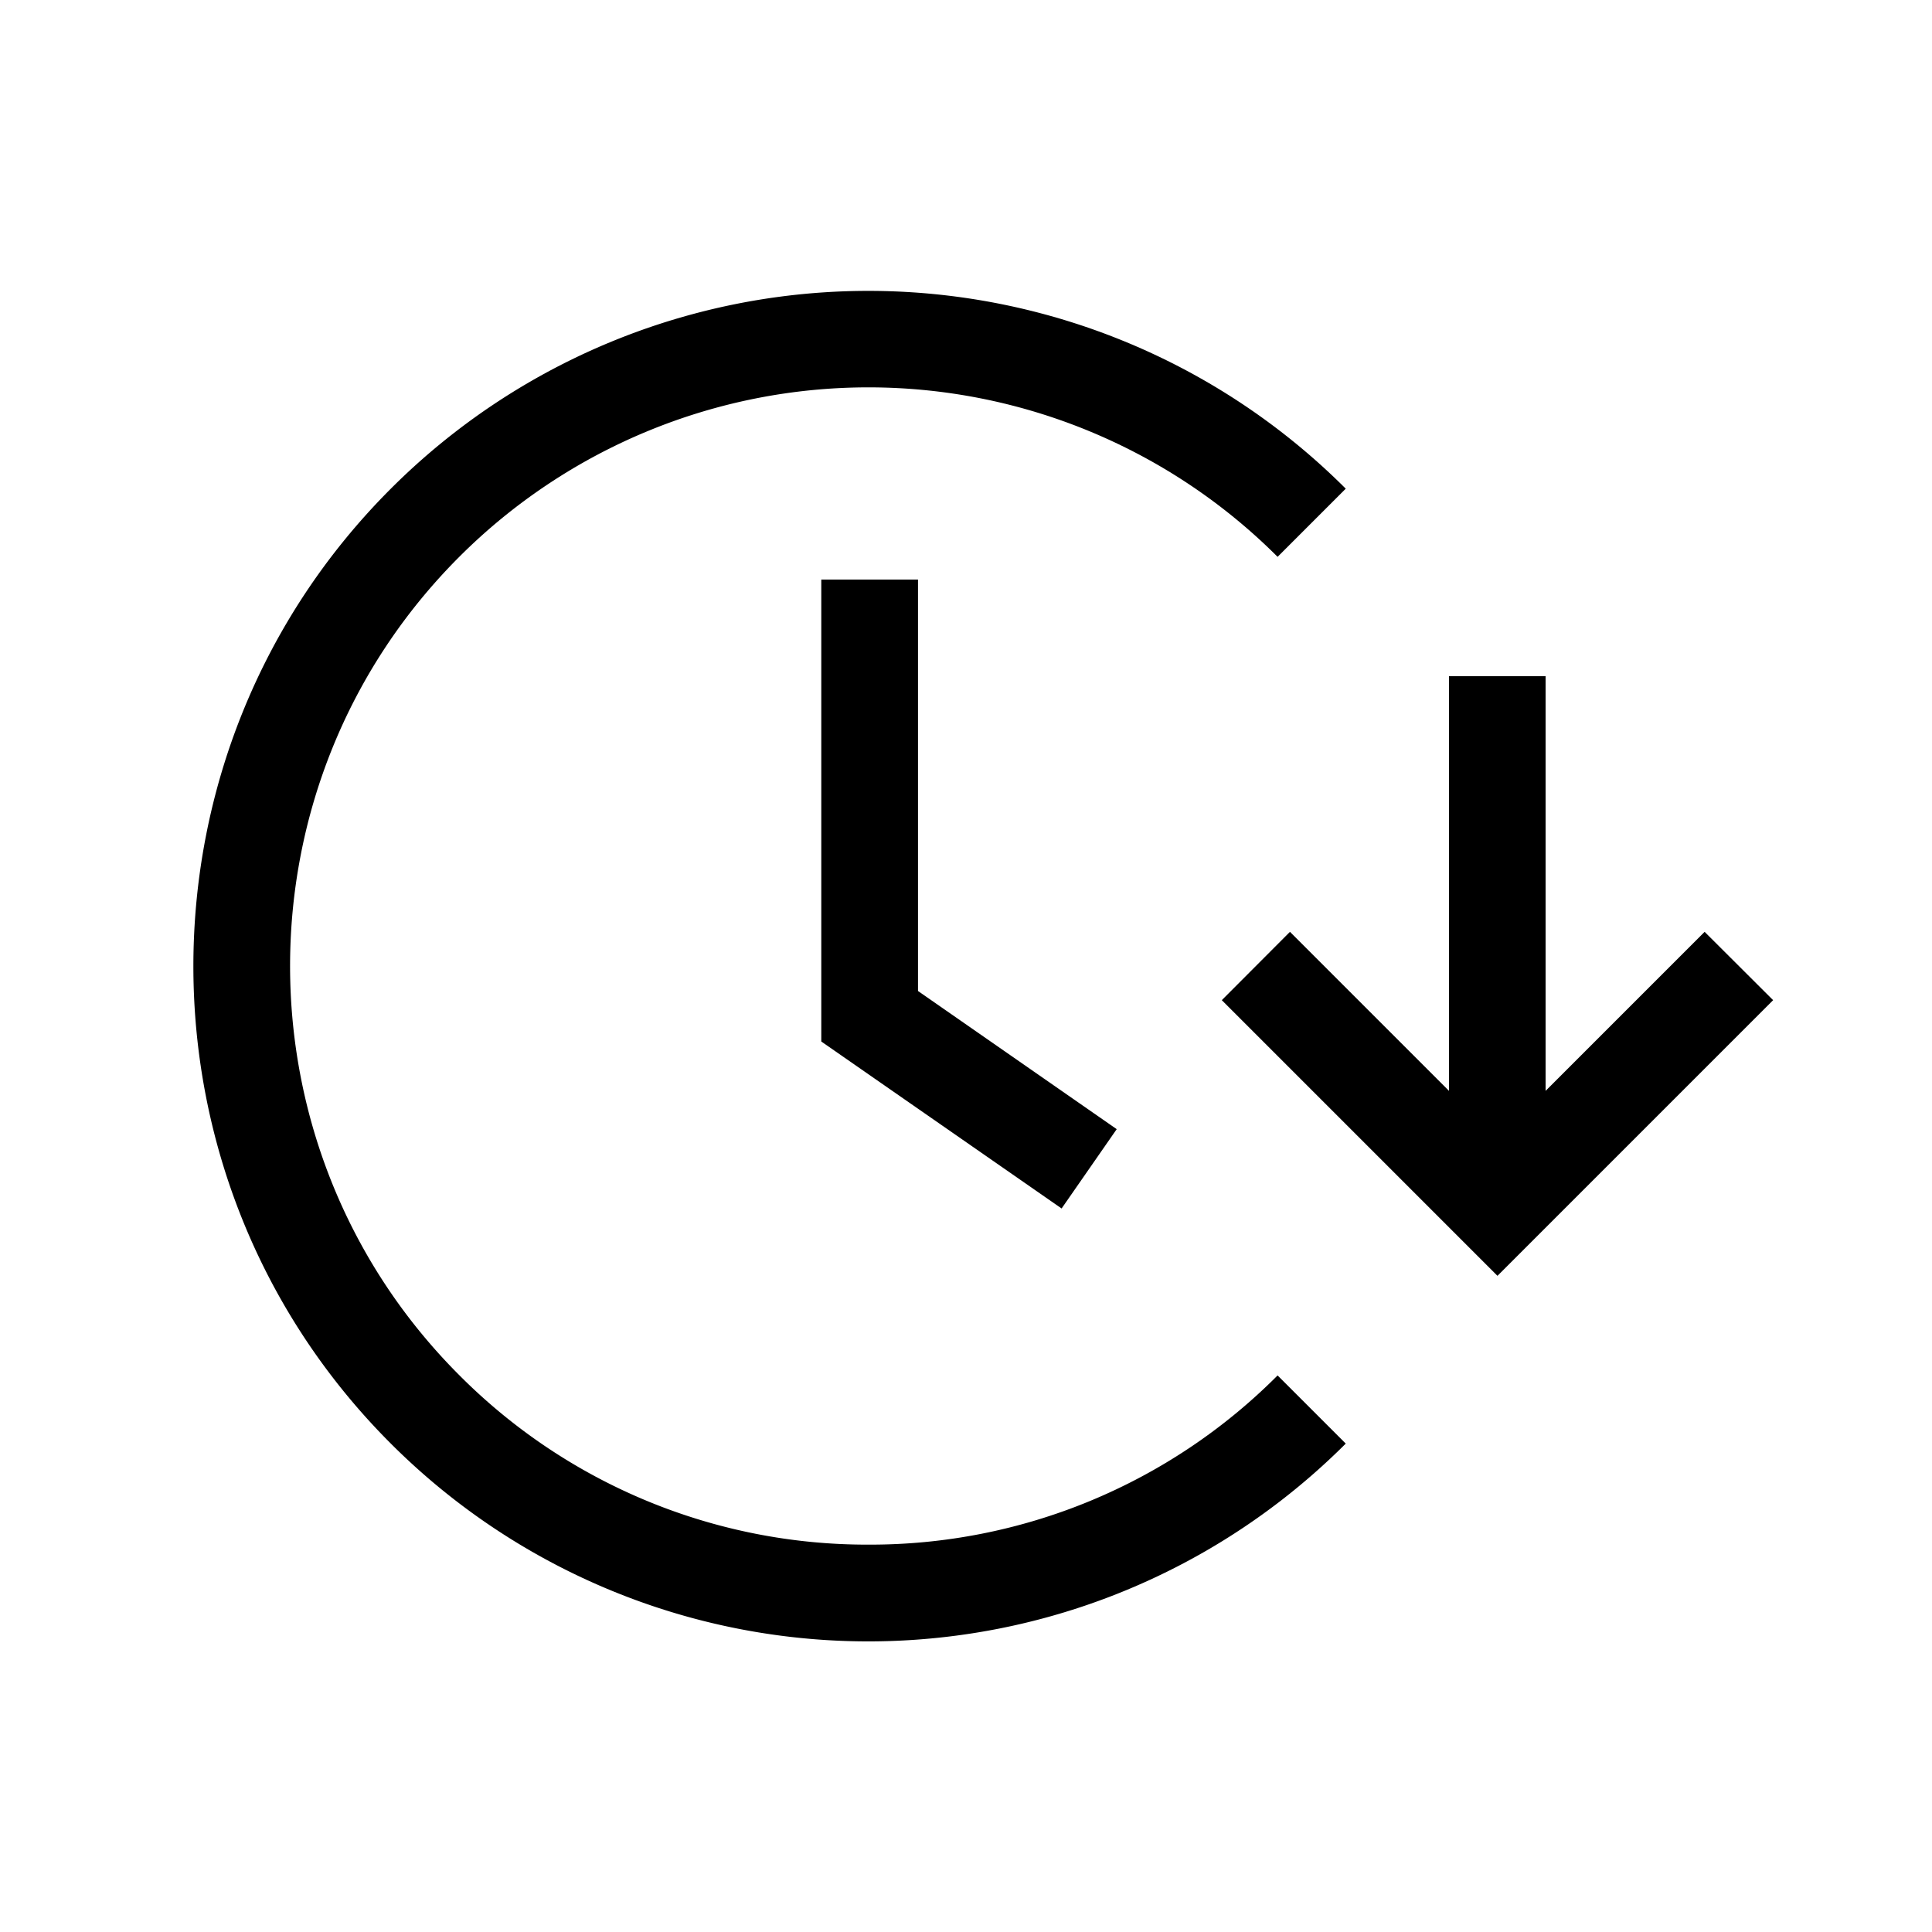
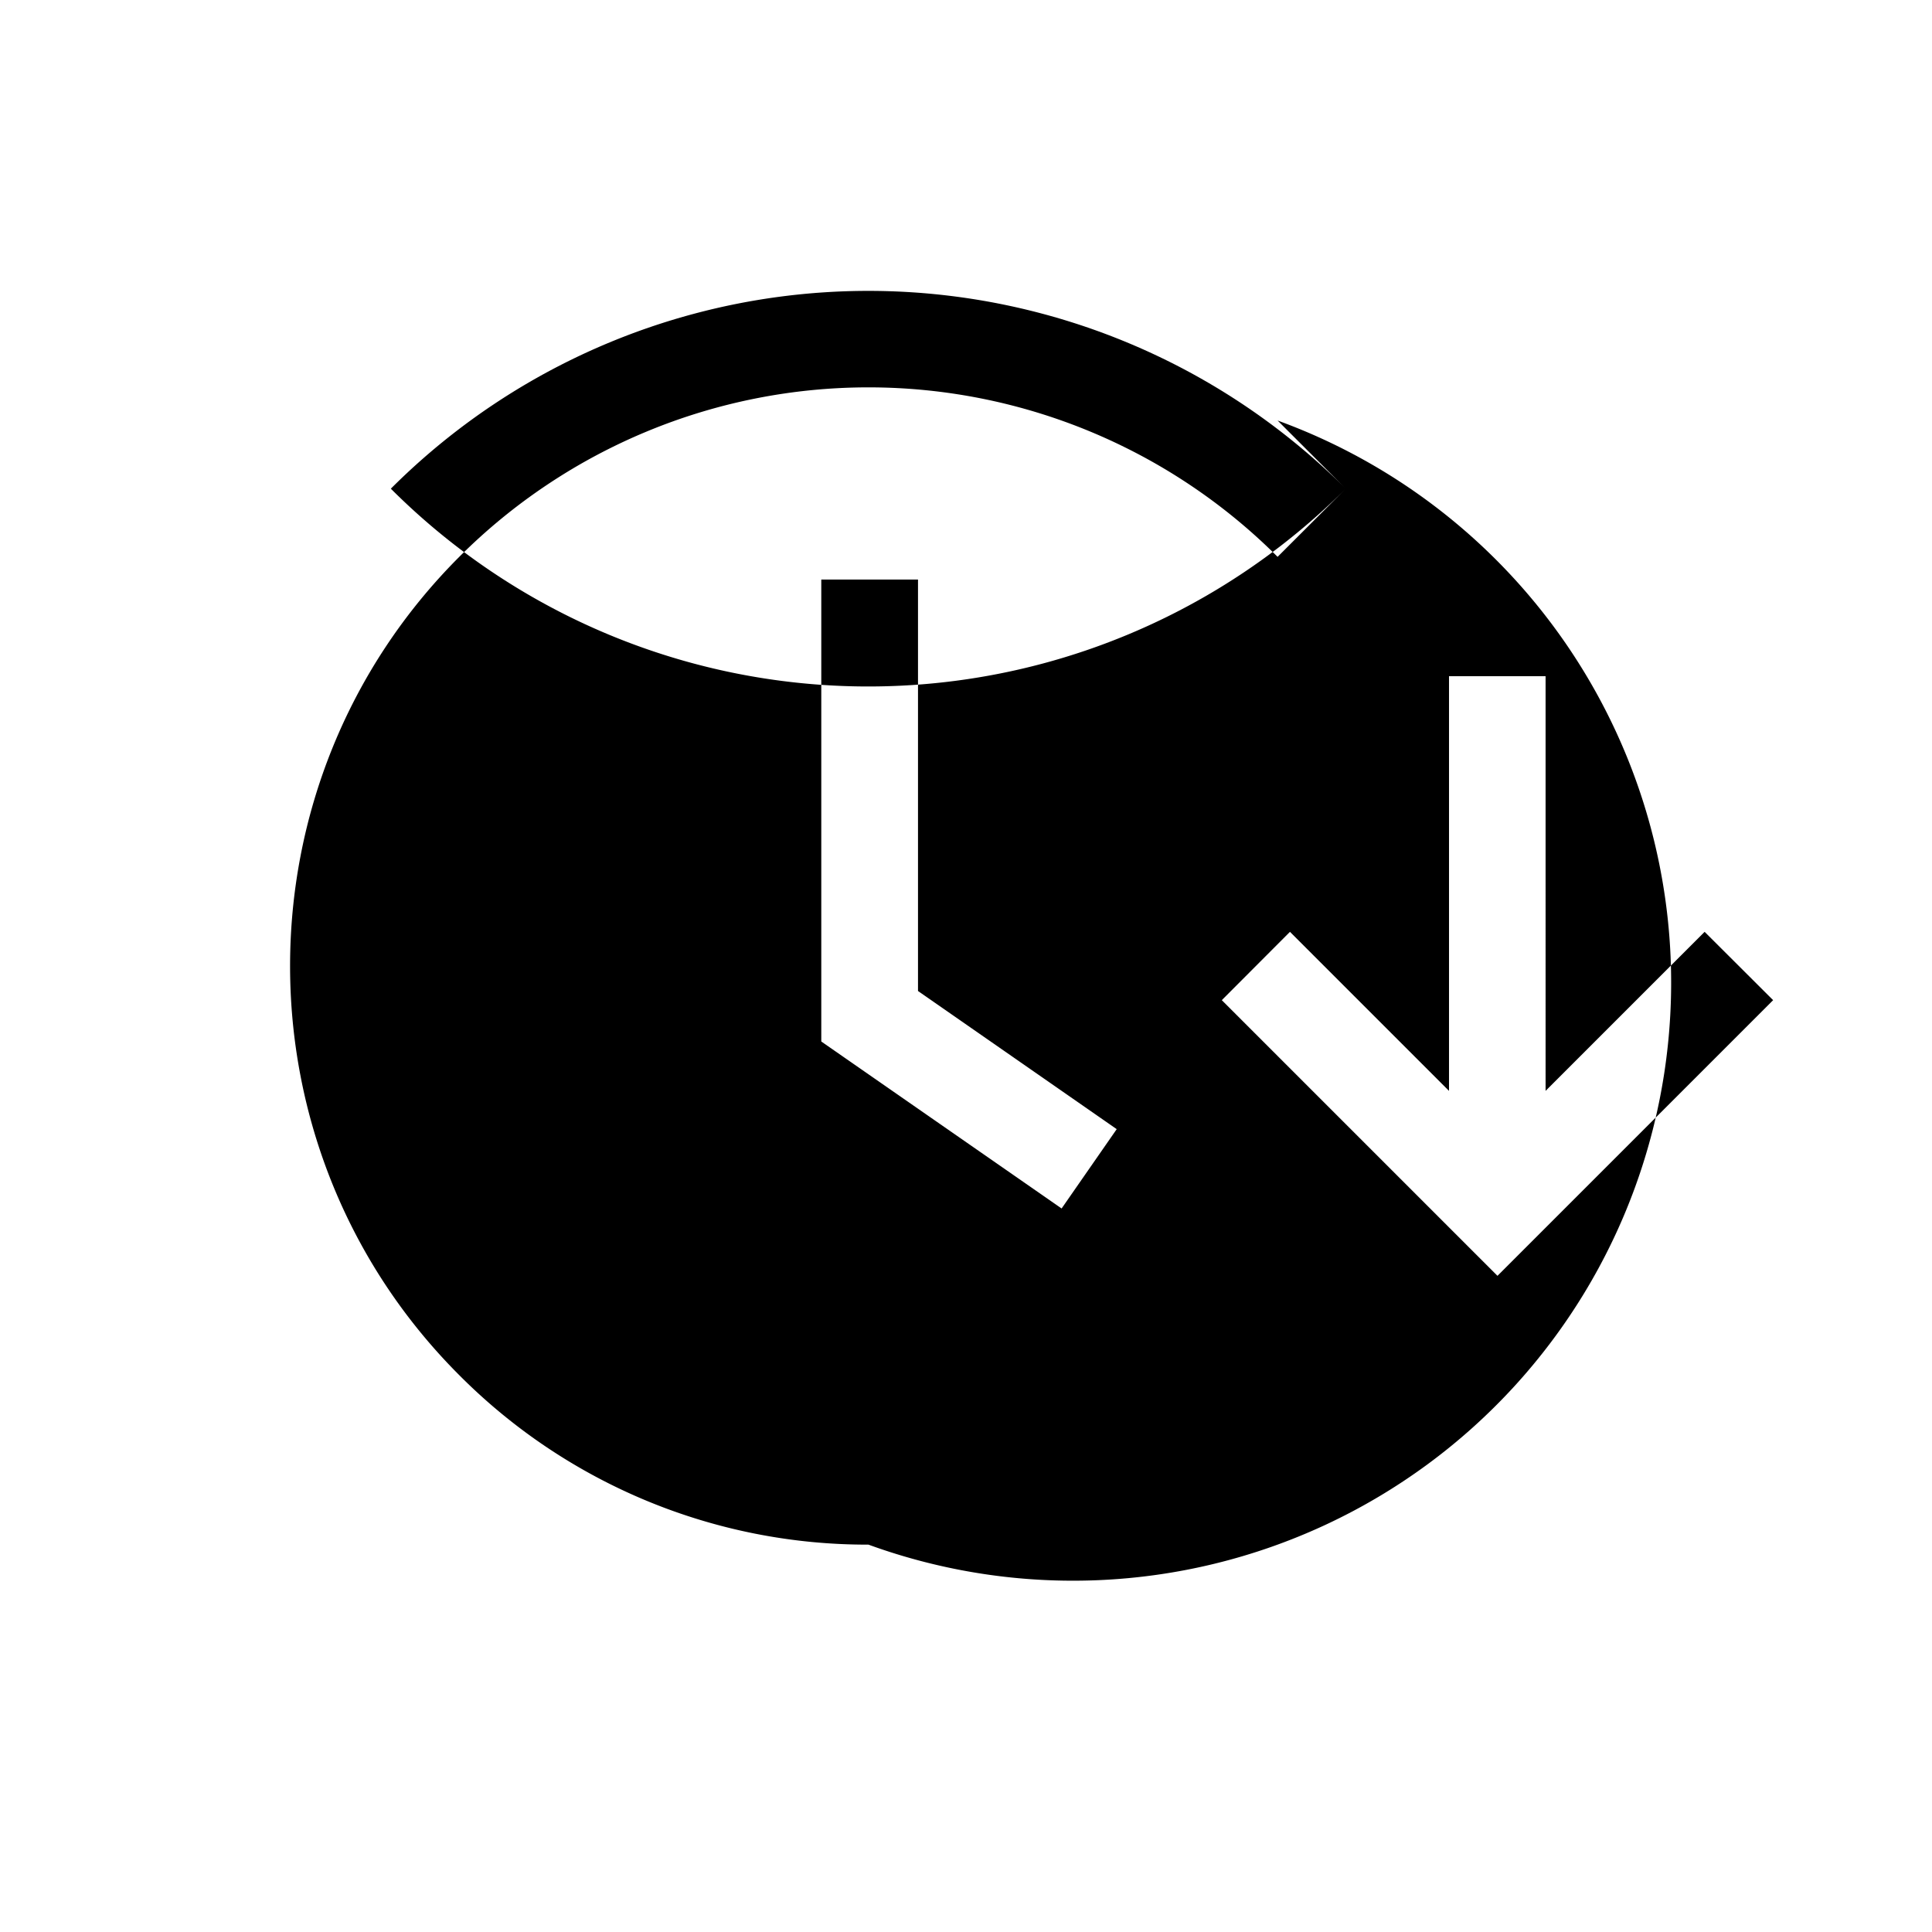
<svg xmlns="http://www.w3.org/2000/svg" id="Ebene_1" data-name="Ebene 1" viewBox="0 0 566.93 566.93">
-   <path d="M500.21,273.44l-46.67,46.67V198.43H425.2V320.11l-46.67-46.67-20,20.05,80.89,80.89,80.89-80.89ZM254.84,453.26a168.69,168.69,0,0,1-120.07-49.73c-66.2-66.2-66.2-173.93,0-240.13a169.8,169.8,0,0,1,240.13,0l20-20a198.12,198.12,0,0,0-280.21,0c-77.26,77.25-77.26,203,0,280.21a198.12,198.12,0,0,0,280.21,0l-20-20A168.68,168.68,0,0,1,254.84,453.26ZM241,170.07V305.62l70.52,49,16.17-23.28L269.38,290.8V170.07Z" />
+   <path d="M500.21,273.44l-46.67,46.67V198.43H425.2V320.11l-46.67-46.67-20,20.05,80.89,80.89,80.89-80.89ZM254.84,453.26a168.69,168.69,0,0,1-120.07-49.73c-66.2-66.2-66.2-173.93,0-240.13a169.8,169.8,0,0,1,240.13,0l20-20a198.12,198.12,0,0,0-280.21,0a198.12,198.12,0,0,0,280.21,0l-20-20A168.68,168.68,0,0,1,254.84,453.26ZM241,170.07V305.62l70.52,49,16.17-23.28L269.38,290.8V170.07Z" />
</svg>